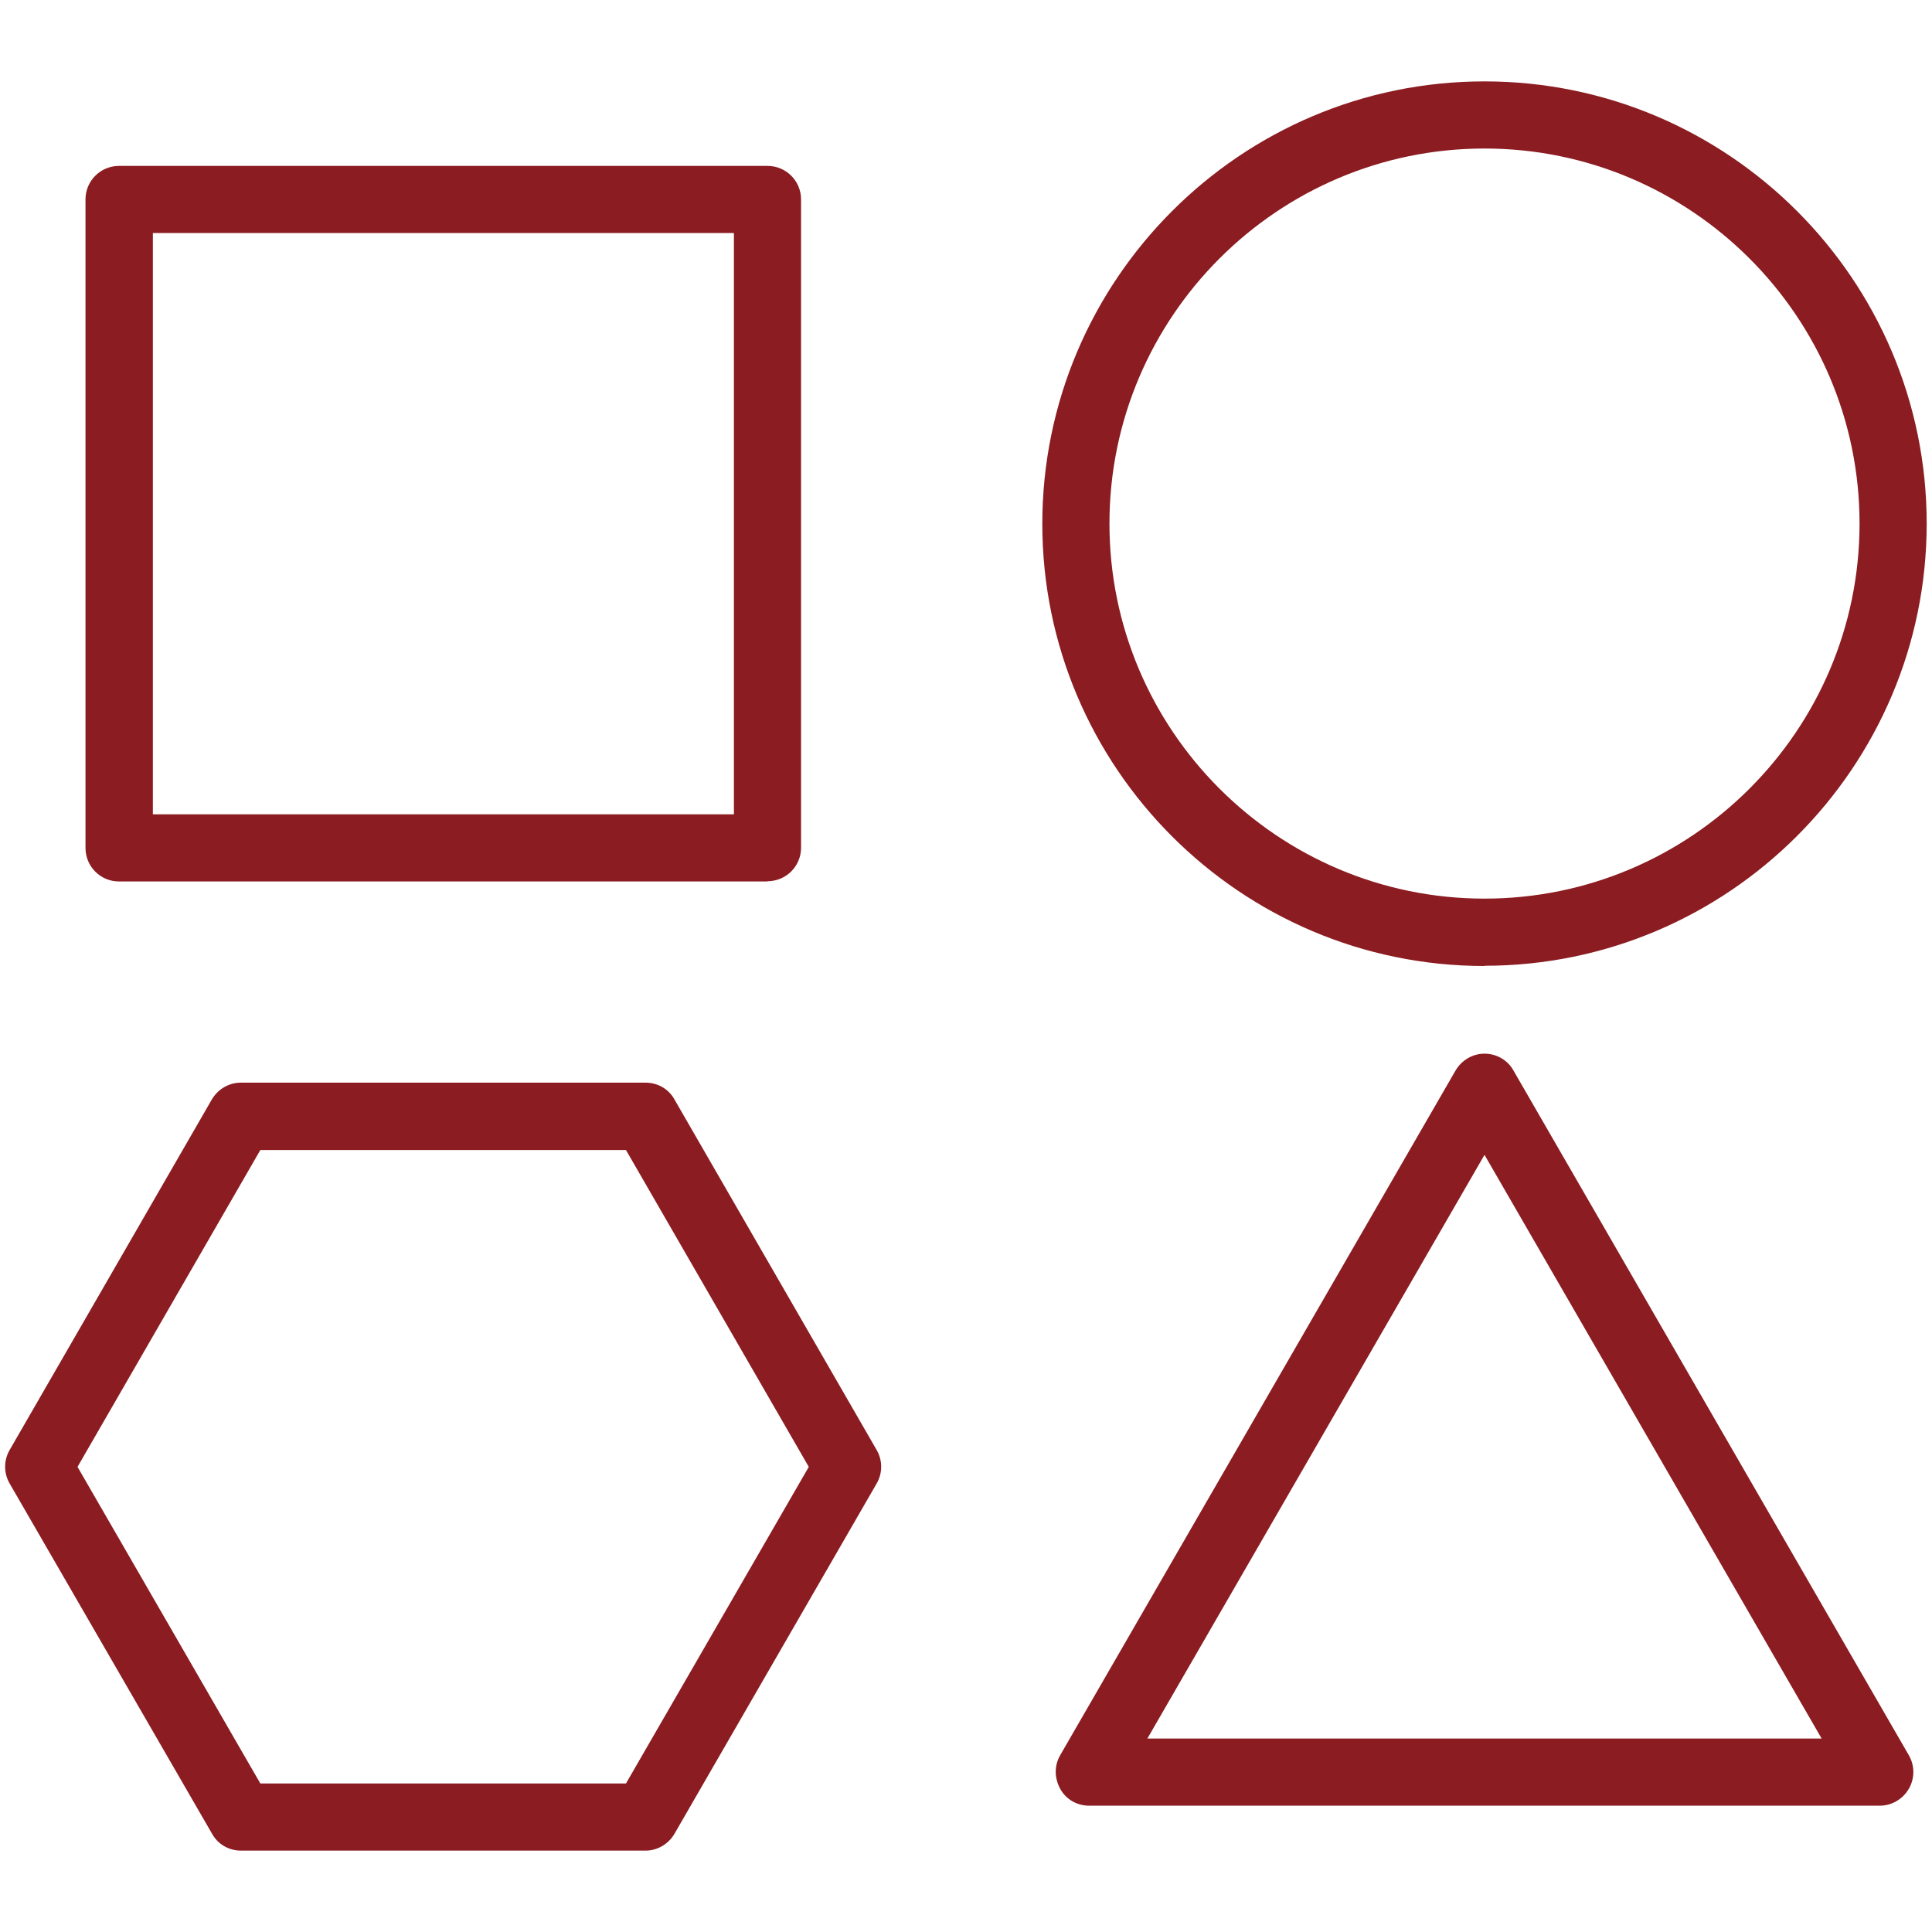
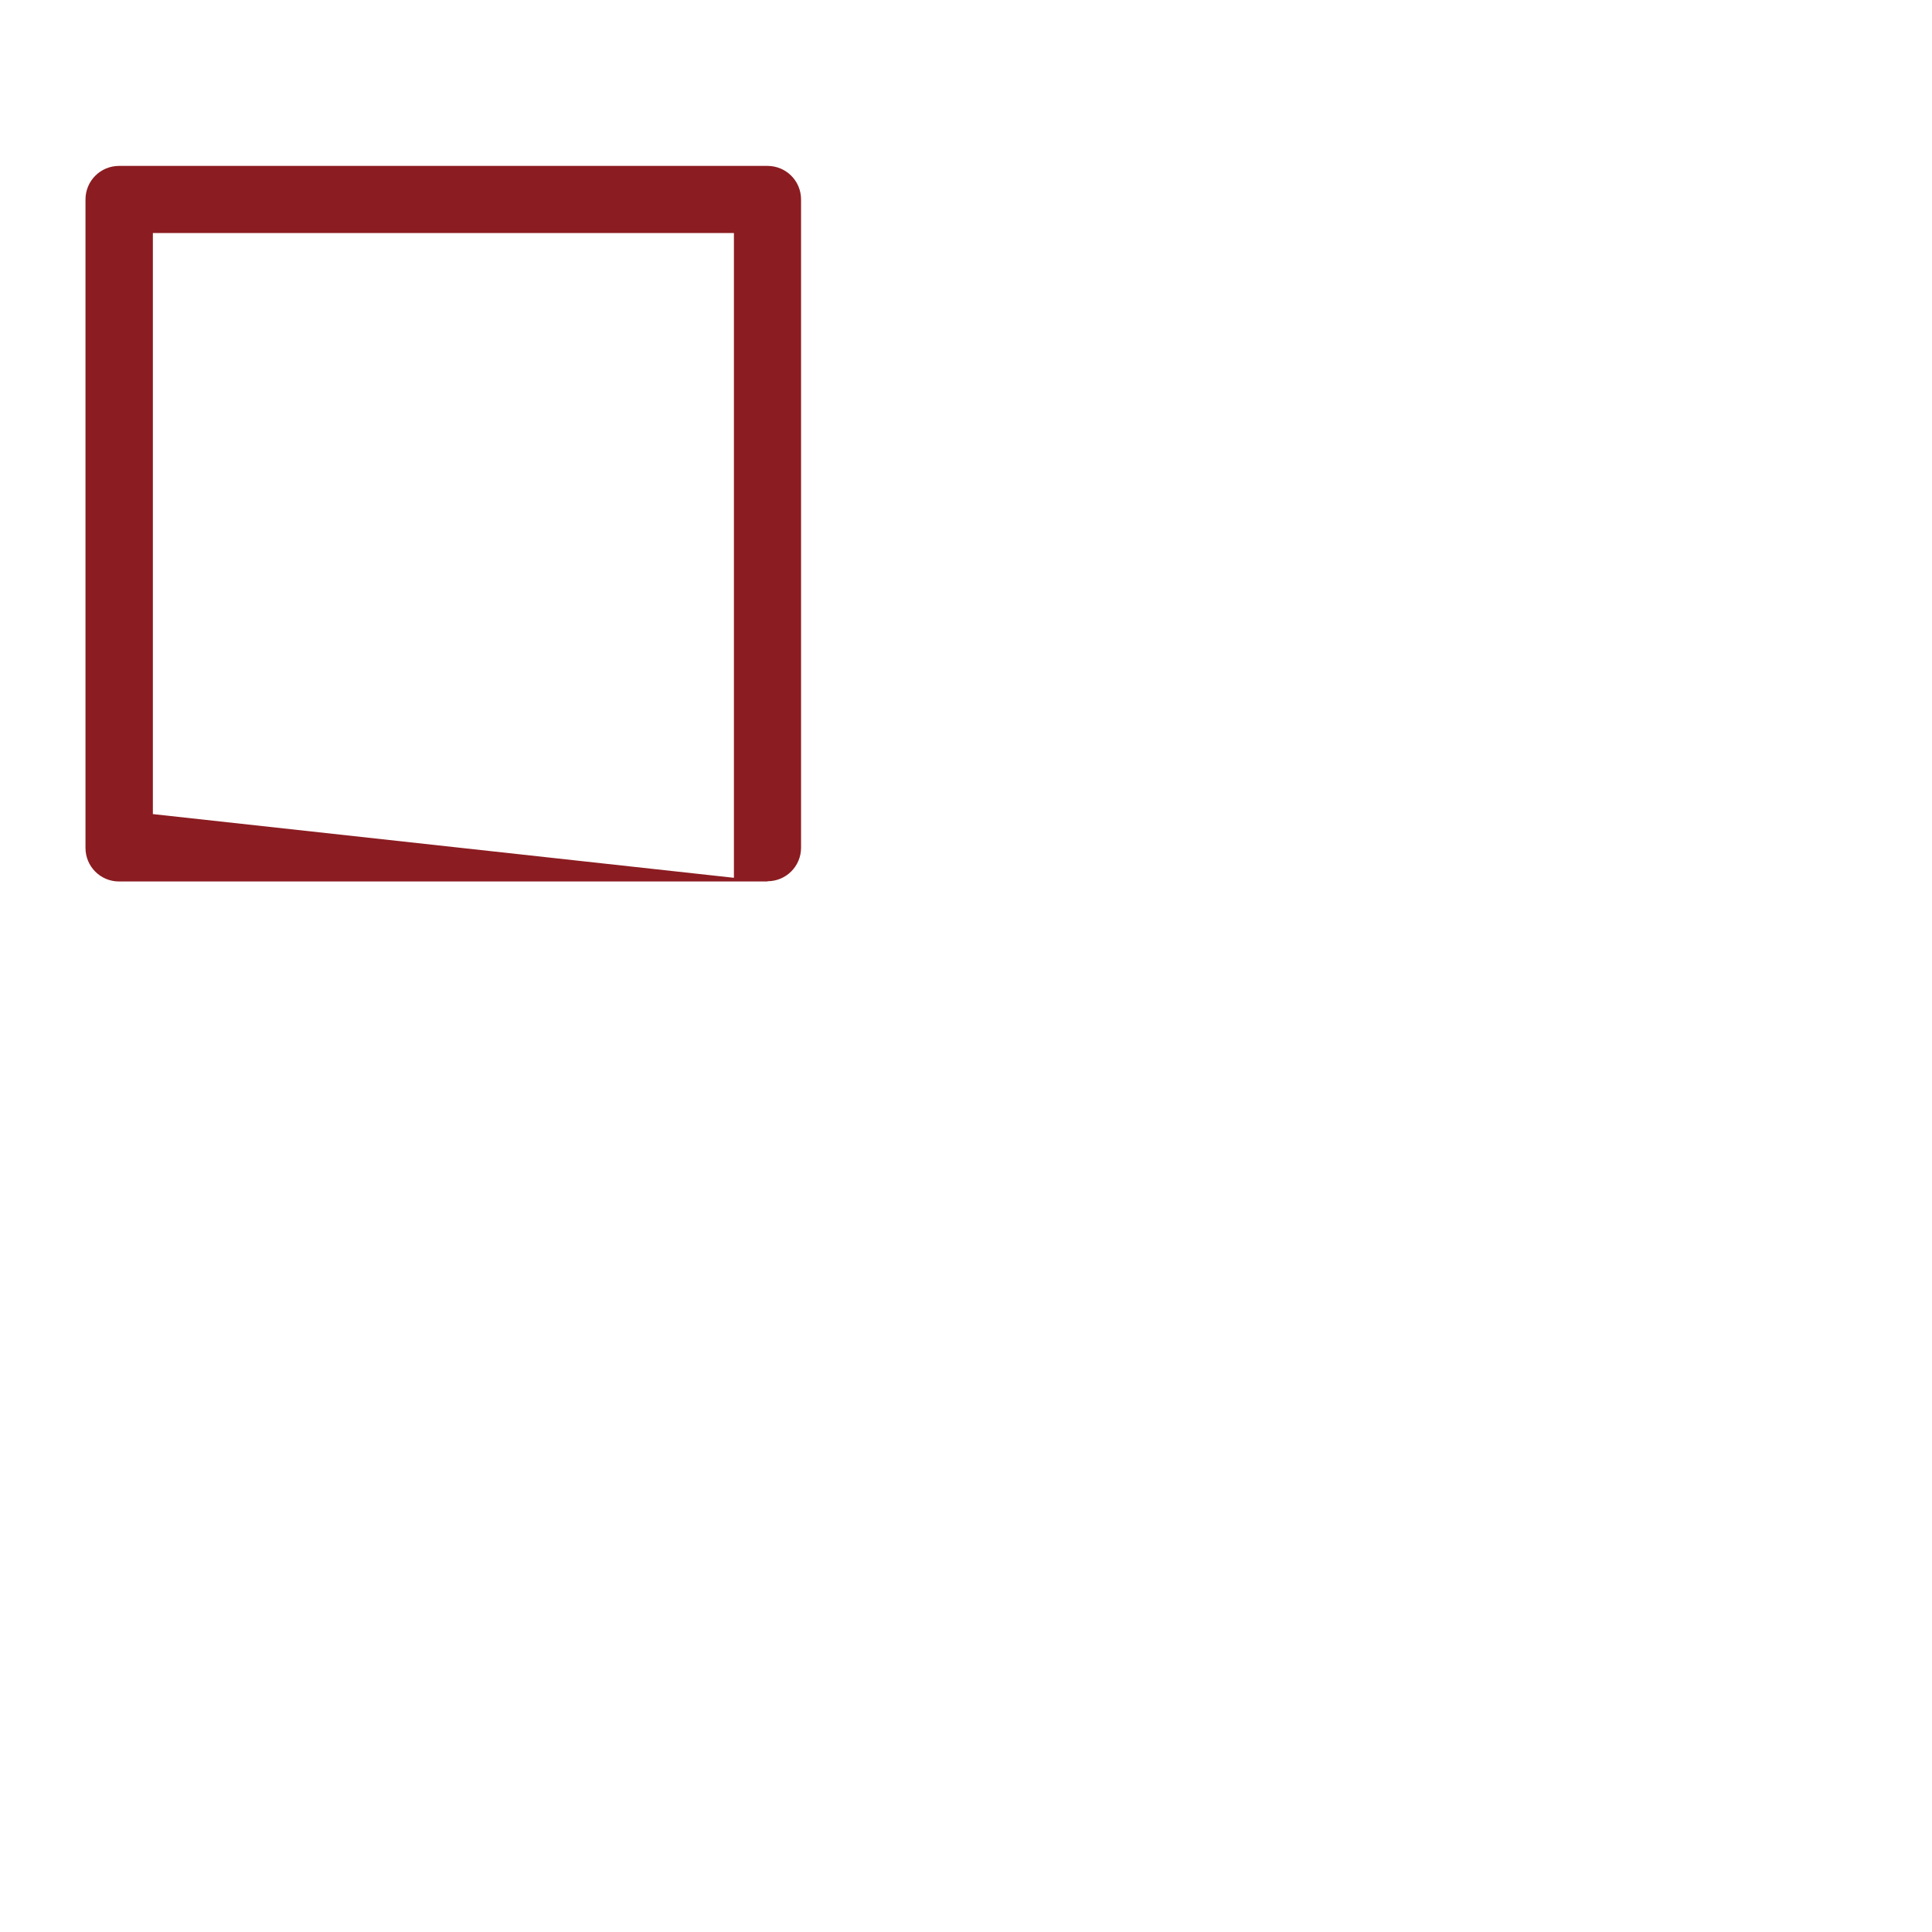
<svg xmlns="http://www.w3.org/2000/svg" id="_圖層_1" data-name="圖層 1" viewBox="0 0 80 80">
  <defs>
    <style>
      .cls-1 {
        fill: #8b1c21;
      }
    </style>
  </defs>
-   <path class="cls-1" d="M31.78,36.5H4.93c-.77,0-1.39-.62-1.39-1.39V8.26c0-.77,.62-1.39,1.39-1.39H31.78c.77,0,1.39,.62,1.39,1.39v26.84c0,.77-.62,1.39-1.39,1.39Zm-25.45-2.78H30.39V9.65H6.33v24.06Z" />
-   <path class="cls-1" d="M61.47,40c-10.1,0-18.31-8.22-18.31-18.31S51.37,3.37,61.47,3.37s18.31,8.22,18.31,18.31-8.22,18.31-18.31,18.31Zm0-33.85c-8.56,0-15.53,6.97-15.53,15.53s6.97,15.53,15.53,15.53,15.53-6.97,15.53-15.53-6.97-15.53-15.53-15.53Z" />
-   <path class="cls-1" d="M77.84,74.77H45.1c-.5,0-.96-.26-1.2-.7s-.25-.96,0-1.39l16.37-28.35c.25-.43,.71-.7,1.2-.7s.96,.26,1.2,.7l16.37,28.35c.25,.43,.25,.96,0,1.39s-.71,.7-1.2,.7Zm-30.32-2.78h27.91l-13.96-24.17-13.96,24.17Z" />
-   <path class="cls-1" d="M26.73,76.63H9.98c-.5,0-.96-.26-1.2-.7L.4,61.43c-.25-.43-.25-.96,0-1.39l8.37-14.51c.25-.43,.71-.7,1.2-.7H26.73c.5,0,.96,.26,1.2,.7l8.37,14.51c.25,.43,.25,.96,0,1.39l-8.37,14.5c-.25,.43-.71,.7-1.2,.7Zm-15.95-2.78h15.14l7.57-13.11-7.57-13.12H10.78l-7.57,13.12,7.57,13.11Z" />
+   <path class="cls-1" d="M31.78,36.5H4.93c-.77,0-1.39-.62-1.39-1.39V8.26c0-.77,.62-1.39,1.39-1.39H31.78c.77,0,1.39,.62,1.39,1.39v26.84c0,.77-.62,1.39-1.39,1.39ZH30.39V9.65H6.33v24.06Z" />
</svg>